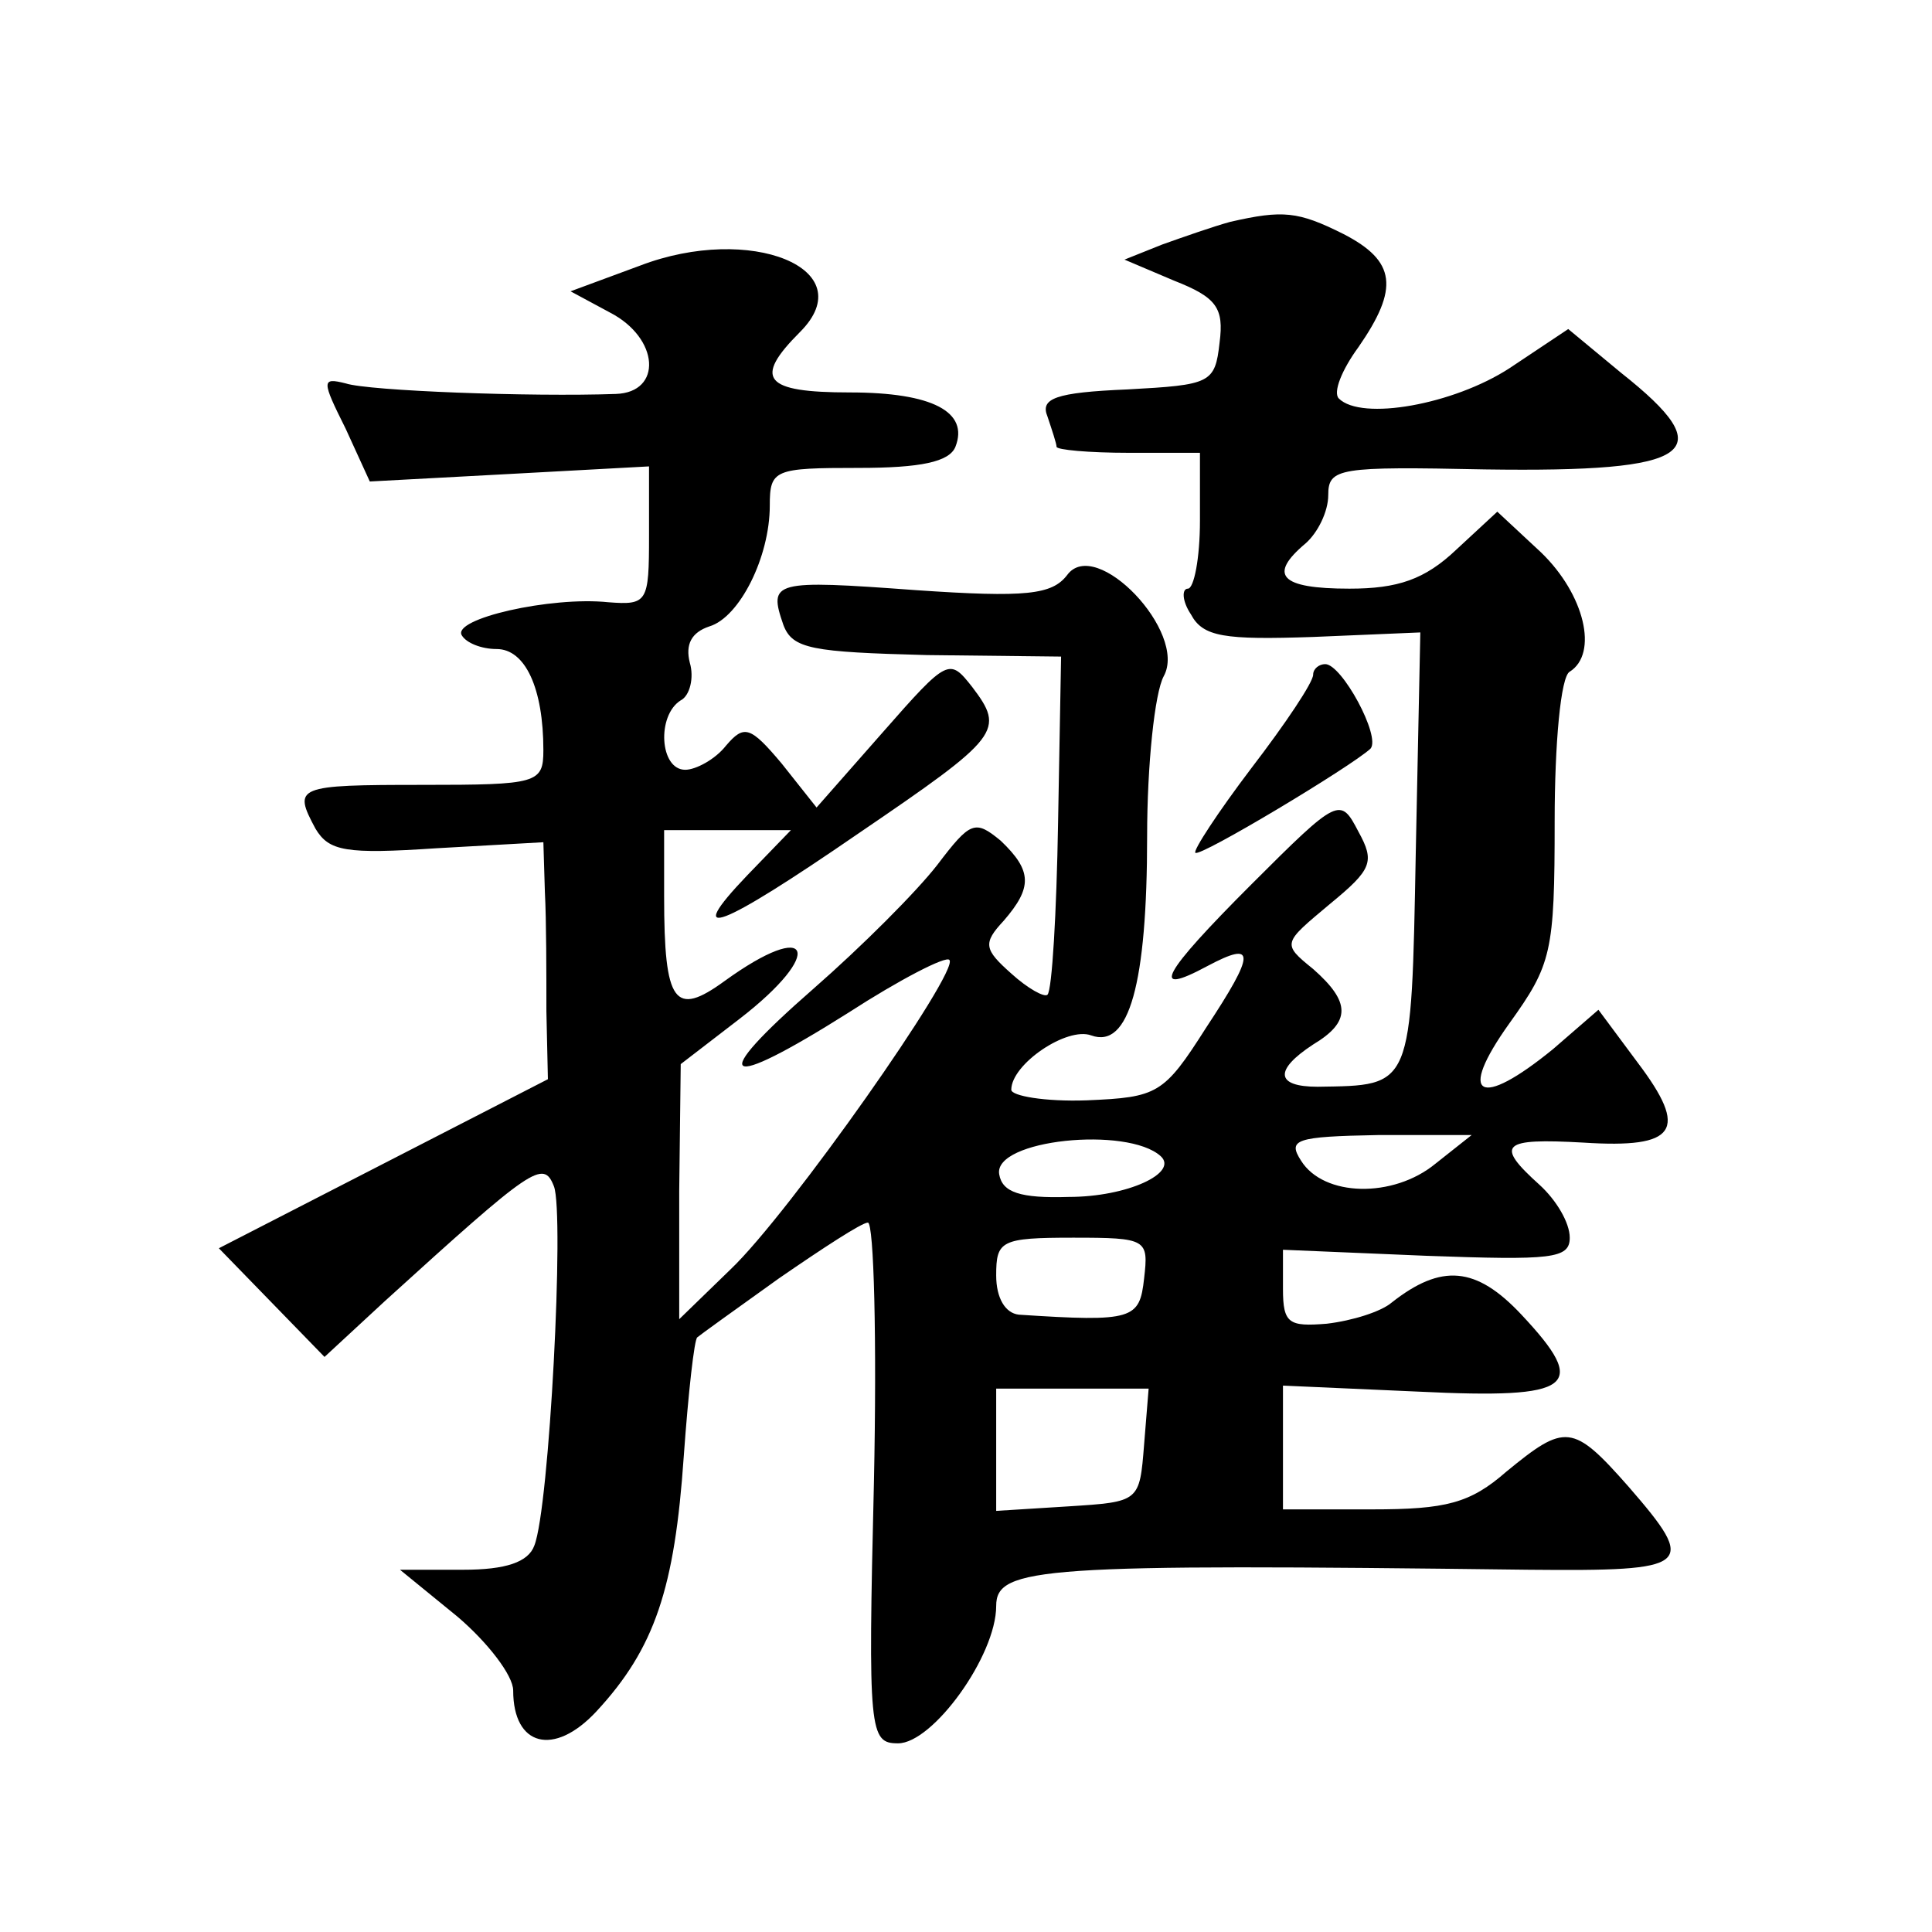
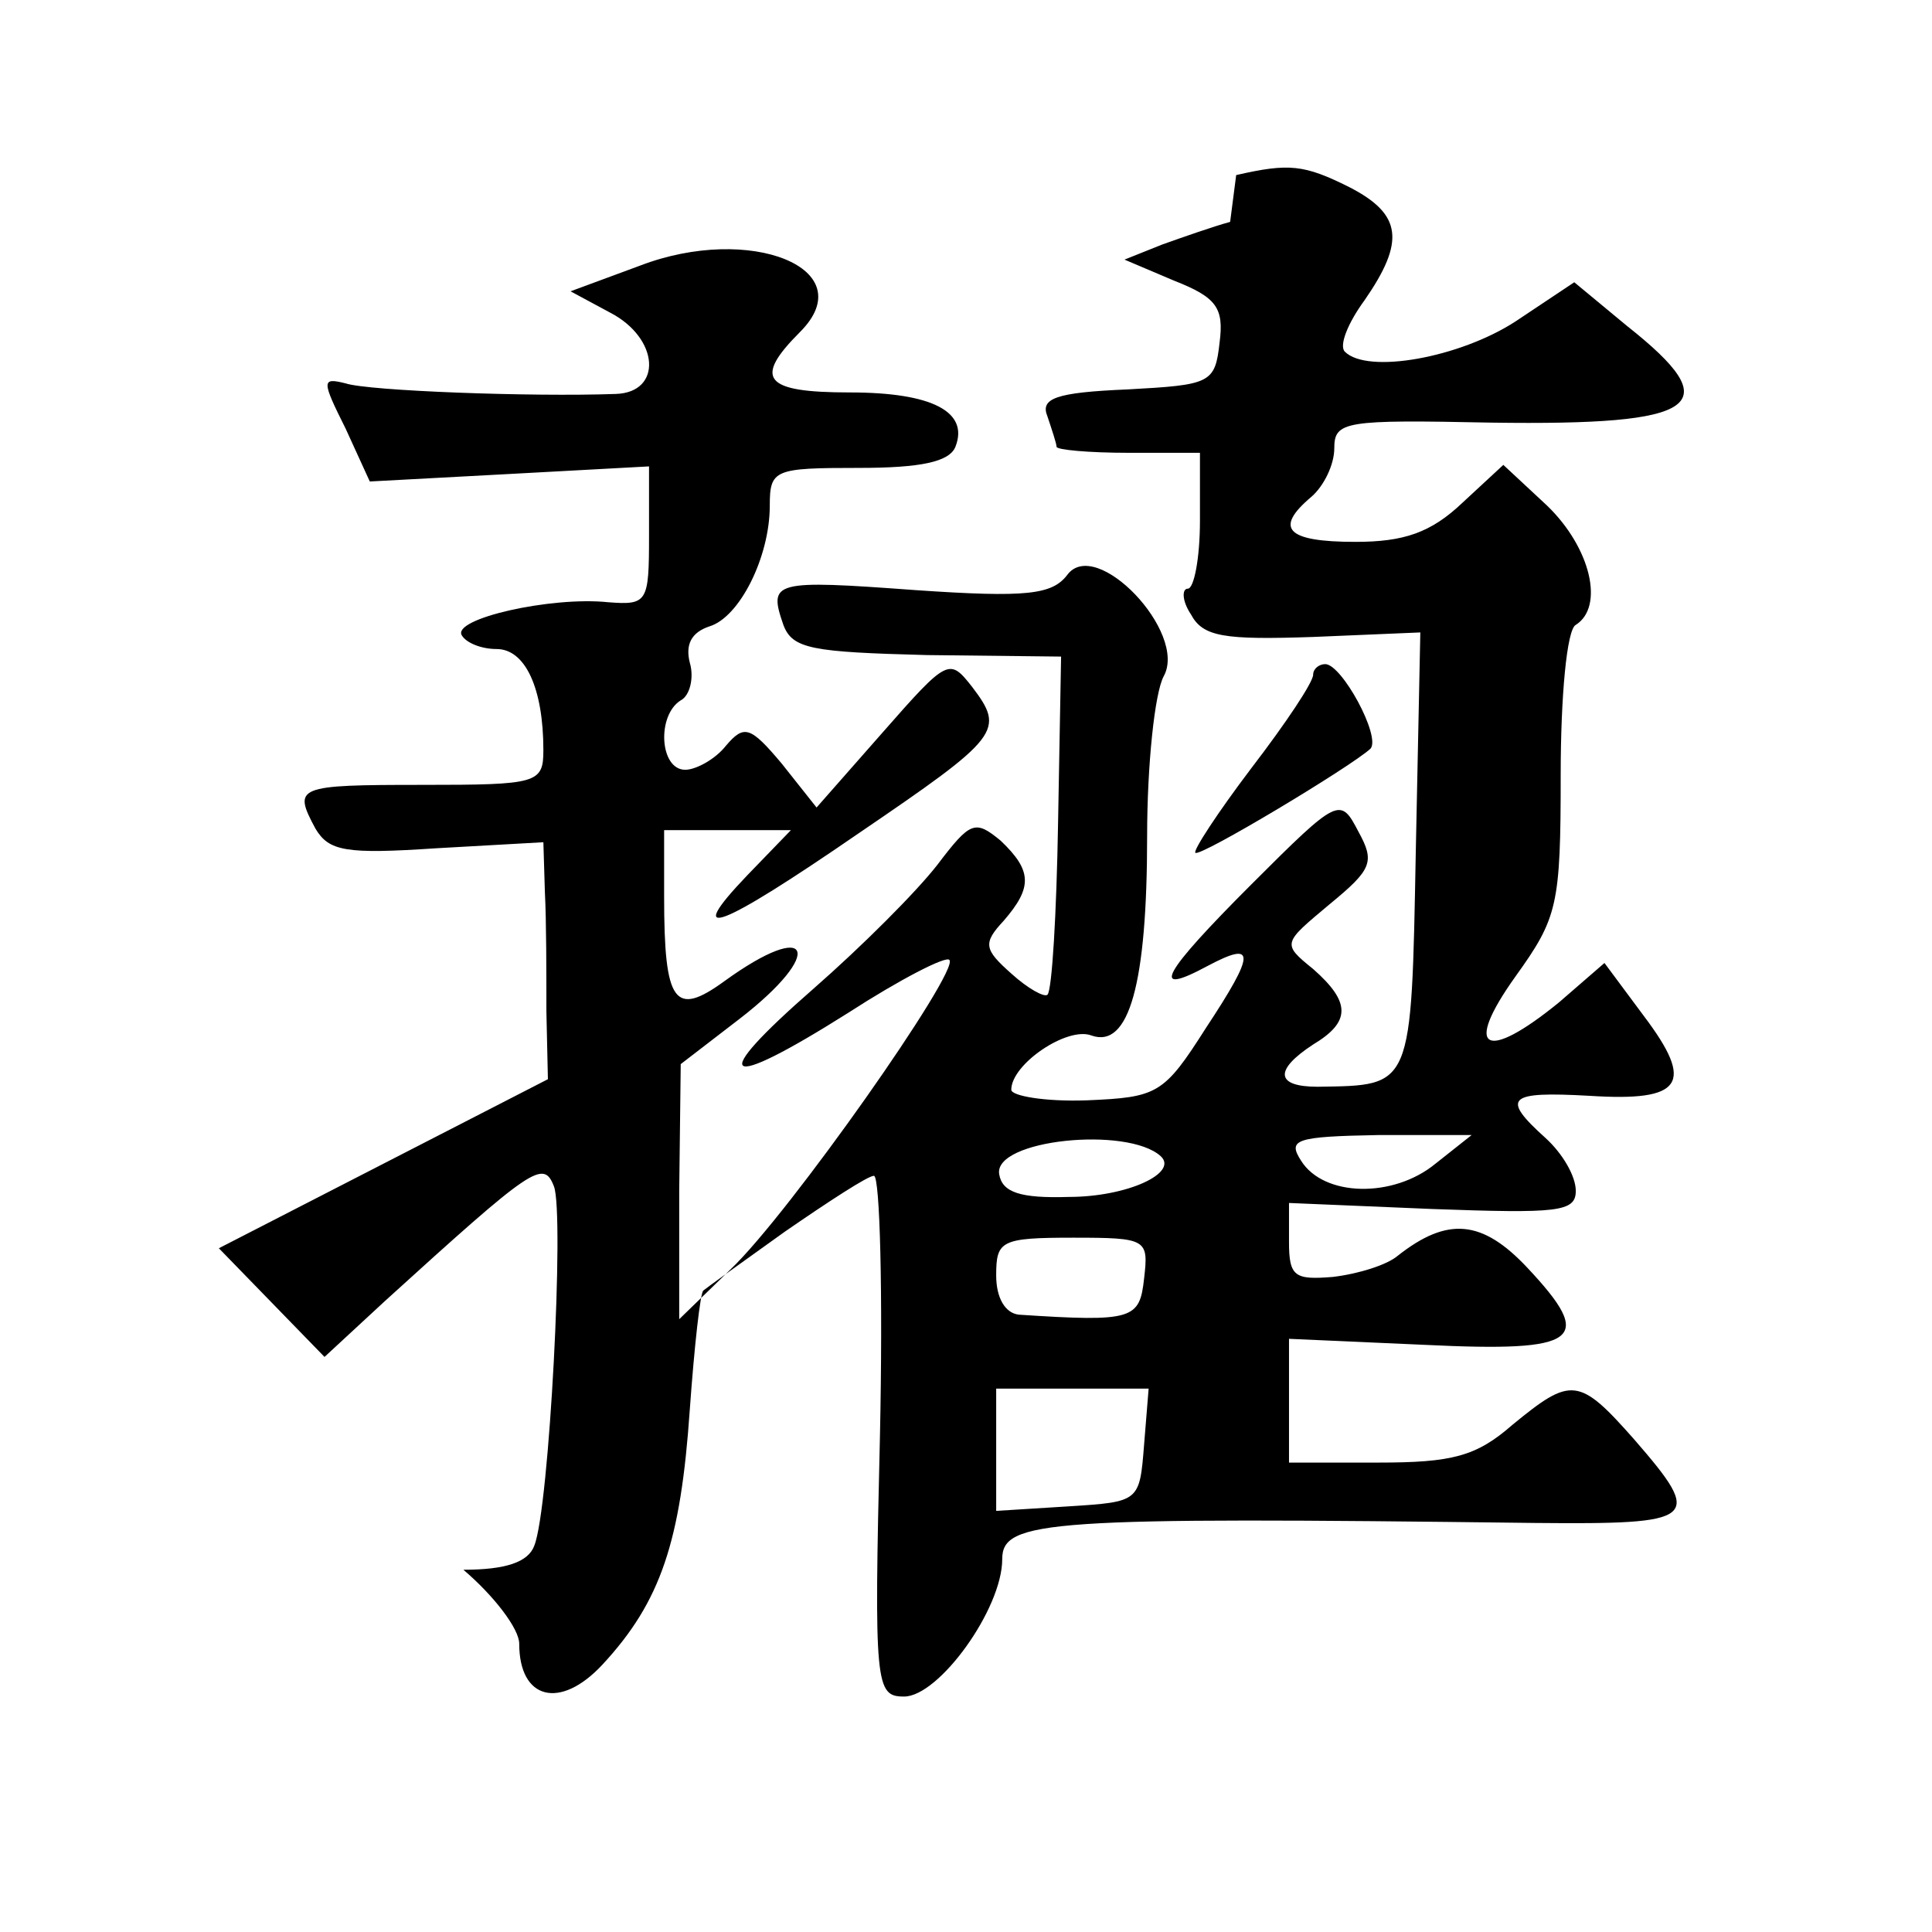
<svg xmlns="http://www.w3.org/2000/svg" version="1.0" width="128pt" height="128pt" viewBox="0 0 128 128" preserveAspectRatio="xMidYMid meet">
  <g transform="translate(0,128) scale(0.1,-0.1)" fill="#0" stroke="none">
-     <path d="M815 1133 c-11 -3 -31 -10 -45 -15 l-25 -10 33 -14 c28 -11 33 -18 30 -41 -3 -27 -6 -28 -61 -31 -48 -2 -58 -6 -53 -18 3 -9 6 -18 6 -20 0 -2 21 -4 48 -4 l47 0 0 -45 c0 -25 -4 -45 -8 -45 -4 0 -4 -8 2 -17 8 -15 22 -17 81 -15 l71 3 -3 -145 c-3 -158 -2 -155 -65 -156 -28 0 -29 11 -3 28 25 15 25 28 0 50 -21 17 -20 17 11 43 28 23 30 28 19 48 -12 23 -13 23 -71 -35 -59 -59 -68 -75 -29 -54 32 17 32 9 -1 -41 -28 -44 -32 -46 -79 -48 -28 -1 -50 3 -50 7 0 17 37 42 53 36 25 -9 37 34 37 132 0 47 5 95 11 106 16 29 -45 93 -64 67 -10 -13 -27 -15 -100 -10 -95 7 -98 6 -88 -23 6 -16 19 -18 95 -20 l89 -1 -2 -110 c-1 -60 -4 -111 -7 -114 -2 -2 -13 4 -24 14 -18 16 -19 20 -5 35 19 22 19 33 -2 53 -17 14 -20 13 -42 -16 -14 -18 -50 -54 -82 -82 -71 -62 -61 -69 23 -16 34 22 65 38 67 35 7 -7 -106 -168 -145 -205 l-34 -33 0 85 1 84 39 30 c57 44 48 67 -10 25 -33 -24 -40 -15 -40 56 l0 44 42 0 42 0 -29 -30 c-43 -45 -19 -36 74 28 94 64 97 68 75 97 -15 19 -16 19 -59 -30 l-44 -50 -23 29 c-21 25 -25 26 -37 12 -7 -9 -20 -16 -27 -16 -17 0 -19 36 -3 46 6 3 9 15 6 25 -3 12 1 20 13 24 20 6 40 46 40 80 0 24 3 25 59 25 41 0 60 4 64 14 9 23 -15 36 -70 36 -57 0 -64 9 -33 40 42 42 -33 72 -106 44 l-46 -17 26 -14 c33 -17 35 -53 4 -54 -56 -2 -164 2 -179 7 -16 4 -16 2 0 -30 l16 -35 93 5 92 5 0 -46 c0 -44 -1 -46 -27 -44 -38 4 -104 -11 -97 -22 3 -5 13 -9 23 -9 19 0 31 -26 31 -67 0 -22 -4 -23 -80 -23 -84 0 -86 -1 -71 -29 9 -15 20 -17 80 -13 l71 4 1 -33 c1 -19 1 -54 1 -79 l1 -45 -109 -56 -109 -56 35 -36 35 -36 40 37 c98 89 105 94 112 76 7 -18 -3 -213 -13 -238 -4 -11 -19 -16 -47 -16 l-42 0 38 -31 c20 -17 37 -39 37 -49 0 -37 27 -44 55 -14 39 42 52 82 58 169 3 42 7 78 9 79 1 1 26 19 54 39 29 20 55 37 59 37 4 0 6 -78 4 -172 -4 -166 -3 -173 16 -173 23 0 65 58 65 91 0 26 30 28 353 24 108 -1 112 2 66 55 -37 42 -42 42 -81 10 -24 -21 -40 -25 -89 -25 l-59 0 0 41 0 41 90 -4 c103 -5 113 3 68 51 -30 32 -53 34 -86 8 -7 -6 -26 -12 -43 -14 -25 -2 -29 0 -29 23 l0 26 95 -4 c83 -3 95 -2 95 12 0 10 -9 25 -20 35 -30 27 -25 31 29 28 62 -4 70 8 36 53 l-26 35 -30 -26 c-49 -40 -64 -32 -29 17 28 39 30 47 30 134 0 51 4 96 10 99 19 12 10 51 -19 79 l-29 27 -27 -25 c-21 -20 -39 -26 -71 -26 -46 0 -54 9 -29 30 8 7 15 21 15 32 0 18 7 19 104 17 139 -2 157 11 90 64 l-35 29 -39 -26 c-37 -24 -98 -35 -113 -20 -4 4 2 19 13 34 27 39 25 57 -10 75 -30 15 -40 16 -75 8z m-46 -619 c12 -11 -22 -27 -61 -27 -32 -1 -44 3 -46 15 -4 23 85 32 107 12z m182 -5 c-28 -23 -74 -22 -89 2 -9 14 -4 16 51 17 l62 0 -24 -19z m-193 -76 c-3 -27 -7 -29 -83 -24 -9 1 -15 11 -15 26 0 23 3 25 51 25 49 0 50 -1 47 -27z m0 -110 c-3 -38 -3 -38 -50 -41 l-48 -3 0 40 0 41 51 0 50 0 -3 -37z M870 833 c0 -5 -18 -32 -41 -62 -22 -29 -39 -55 -37 -56 3 -3 103 57 116 69 7 8 -19 56 -30 56 -4 0 -8 -3 -8 -7z" />
+     <path d="M815 1133 c-11 -3 -31 -10 -45 -15 l-25 -10 33 -14 c28 -11 33 -18 30 -41 -3 -27 -6 -28 -61 -31 -48 -2 -58 -6 -53 -18 3 -9 6 -18 6 -20 0 -2 21 -4 48 -4 l47 0 0 -45 c0 -25 -4 -45 -8 -45 -4 0 -4 -8 2 -17 8 -15 22 -17 81 -15 l71 3 -3 -145 c-3 -158 -2 -155 -65 -156 -28 0 -29 11 -3 28 25 15 25 28 0 50 -21 17 -20 17 11 43 28 23 30 28 19 48 -12 23 -13 23 -71 -35 -59 -59 -68 -75 -29 -54 32 17 32 9 -1 -41 -28 -44 -32 -46 -79 -48 -28 -1 -50 3 -50 7 0 17 37 42 53 36 25 -9 37 34 37 132 0 47 5 95 11 106 16 29 -45 93 -64 67 -10 -13 -27 -15 -100 -10 -95 7 -98 6 -88 -23 6 -16 19 -18 95 -20 l89 -1 -2 -110 c-1 -60 -4 -111 -7 -114 -2 -2 -13 4 -24 14 -18 16 -19 20 -5 35 19 22 19 33 -2 53 -17 14 -20 13 -42 -16 -14 -18 -50 -54 -82 -82 -71 -62 -61 -69 23 -16 34 22 65 38 67 35 7 -7 -106 -168 -145 -205 l-34 -33 0 85 1 84 39 30 c57 44 48 67 -10 25 -33 -24 -40 -15 -40 56 l0 44 42 0 42 0 -29 -30 c-43 -45 -19 -36 74 28 94 64 97 68 75 97 -15 19 -16 19 -59 -30 l-44 -50 -23 29 c-21 25 -25 26 -37 12 -7 -9 -20 -16 -27 -16 -17 0 -19 36 -3 46 6 3 9 15 6 25 -3 12 1 20 13 24 20 6 40 46 40 80 0 24 3 25 59 25 41 0 60 4 64 14 9 23 -15 36 -70 36 -57 0 -64 9 -33 40 42 42 -33 72 -106 44 l-46 -17 26 -14 c33 -17 35 -53 4 -54 -56 -2 -164 2 -179 7 -16 4 -16 2 0 -30 l16 -35 93 5 92 5 0 -46 c0 -44 -1 -46 -27 -44 -38 4 -104 -11 -97 -22 3 -5 13 -9 23 -9 19 0 31 -26 31 -67 0 -22 -4 -23 -80 -23 -84 0 -86 -1 -71 -29 9 -15 20 -17 80 -13 l71 4 1 -33 c1 -19 1 -54 1 -79 l1 -45 -109 -56 -109 -56 35 -36 35 -36 40 37 c98 89 105 94 112 76 7 -18 -3 -213 -13 -238 -4 -11 -19 -16 -47 -16 c20 -17 37 -39 37 -49 0 -37 27 -44 55 -14 39 42 52 82 58 169 3 42 7 78 9 79 1 1 26 19 54 39 29 20 55 37 59 37 4 0 6 -78 4 -172 -4 -166 -3 -173 16 -173 23 0 65 58 65 91 0 26 30 28 353 24 108 -1 112 2 66 55 -37 42 -42 42 -81 10 -24 -21 -40 -25 -89 -25 l-59 0 0 41 0 41 90 -4 c103 -5 113 3 68 51 -30 32 -53 34 -86 8 -7 -6 -26 -12 -43 -14 -25 -2 -29 0 -29 23 l0 26 95 -4 c83 -3 95 -2 95 12 0 10 -9 25 -20 35 -30 27 -25 31 29 28 62 -4 70 8 36 53 l-26 35 -30 -26 c-49 -40 -64 -32 -29 17 28 39 30 47 30 134 0 51 4 96 10 99 19 12 10 51 -19 79 l-29 27 -27 -25 c-21 -20 -39 -26 -71 -26 -46 0 -54 9 -29 30 8 7 15 21 15 32 0 18 7 19 104 17 139 -2 157 11 90 64 l-35 29 -39 -26 c-37 -24 -98 -35 -113 -20 -4 4 2 19 13 34 27 39 25 57 -10 75 -30 15 -40 16 -75 8z m-46 -619 c12 -11 -22 -27 -61 -27 -32 -1 -44 3 -46 15 -4 23 85 32 107 12z m182 -5 c-28 -23 -74 -22 -89 2 -9 14 -4 16 51 17 l62 0 -24 -19z m-193 -76 c-3 -27 -7 -29 -83 -24 -9 1 -15 11 -15 26 0 23 3 25 51 25 49 0 50 -1 47 -27z m0 -110 c-3 -38 -3 -38 -50 -41 l-48 -3 0 40 0 41 51 0 50 0 -3 -37z M870 833 c0 -5 -18 -32 -41 -62 -22 -29 -39 -55 -37 -56 3 -3 103 57 116 69 7 8 -19 56 -30 56 -4 0 -8 -3 -8 -7z" />
  </g>
</svg>